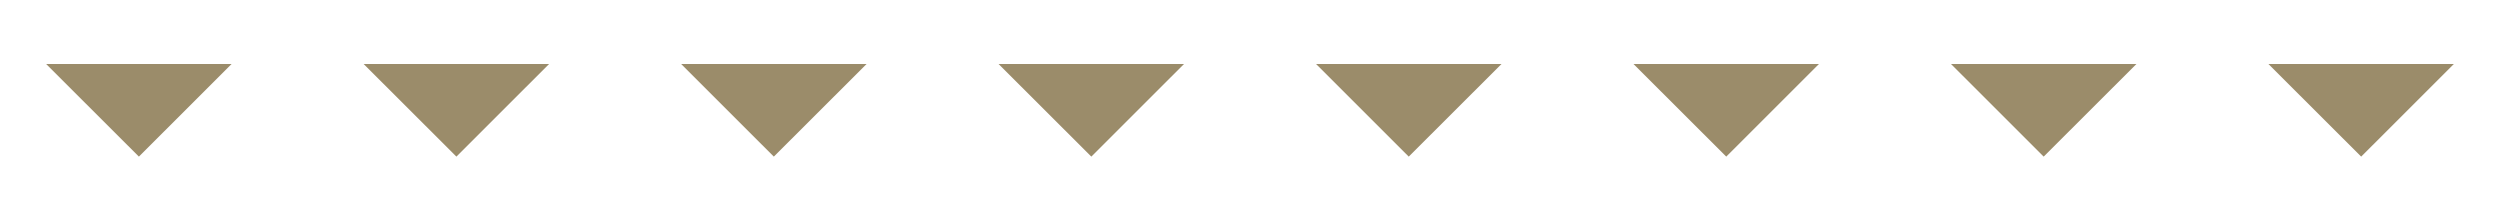
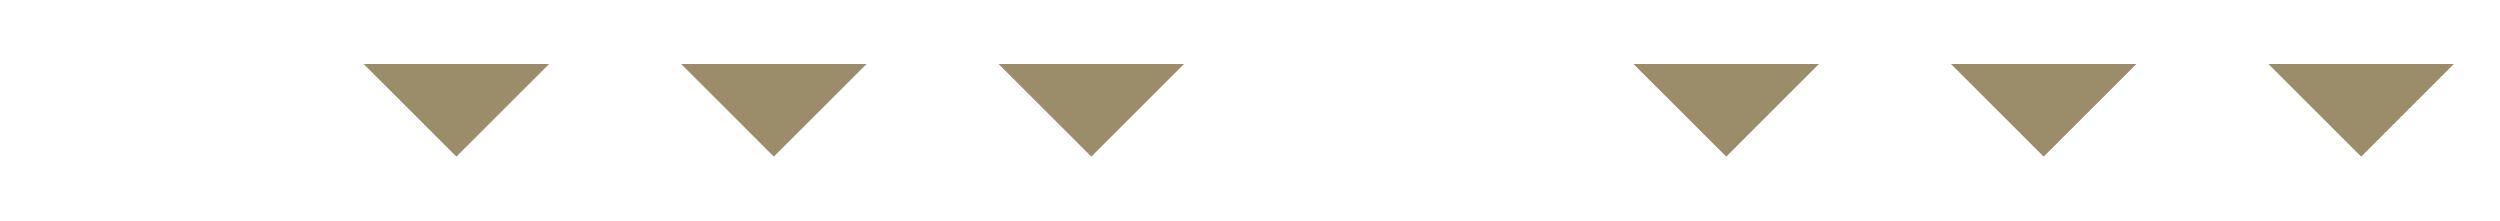
<svg xmlns="http://www.w3.org/2000/svg" id="_圖稿" data-name="圖稿" viewBox="0 0 340 30">
  <defs>
    <style> .cls-1 { fill: #9b8c6a; } </style>
  </defs>
-   <polygon class="cls-1" points="18.89 21.3 6.27 8.7 31.5 8.7 18.89 21.3" />
  <polygon class="cls-1" points="62.07 21.3 49.45 8.7 74.68 8.7 62.07 21.3" />
  <polygon class="cls-1" points="105.24 21.3 92.63 8.7 117.86 8.7 105.24 21.3" />
  <polygon class="cls-1" points="148.42 21.3 135.8 8.7 161.03 8.7 148.42 21.3" />
-   <polygon class="cls-1" points="191.59 21.3 178.98 8.7 204.21 8.7 191.59 21.3" />
  <polygon class="cls-1" points="234.77 21.3 222.15 8.7 247.38 8.7 234.77 21.3" />
  <polygon class="cls-1" points="277.94 21.3 265.33 8.7 290.56 8.7 277.94 21.3" />
  <polygon class="cls-1" points="321.12 21.3 308.5 8.7 333.73 8.7 321.12 21.3" />
</svg>